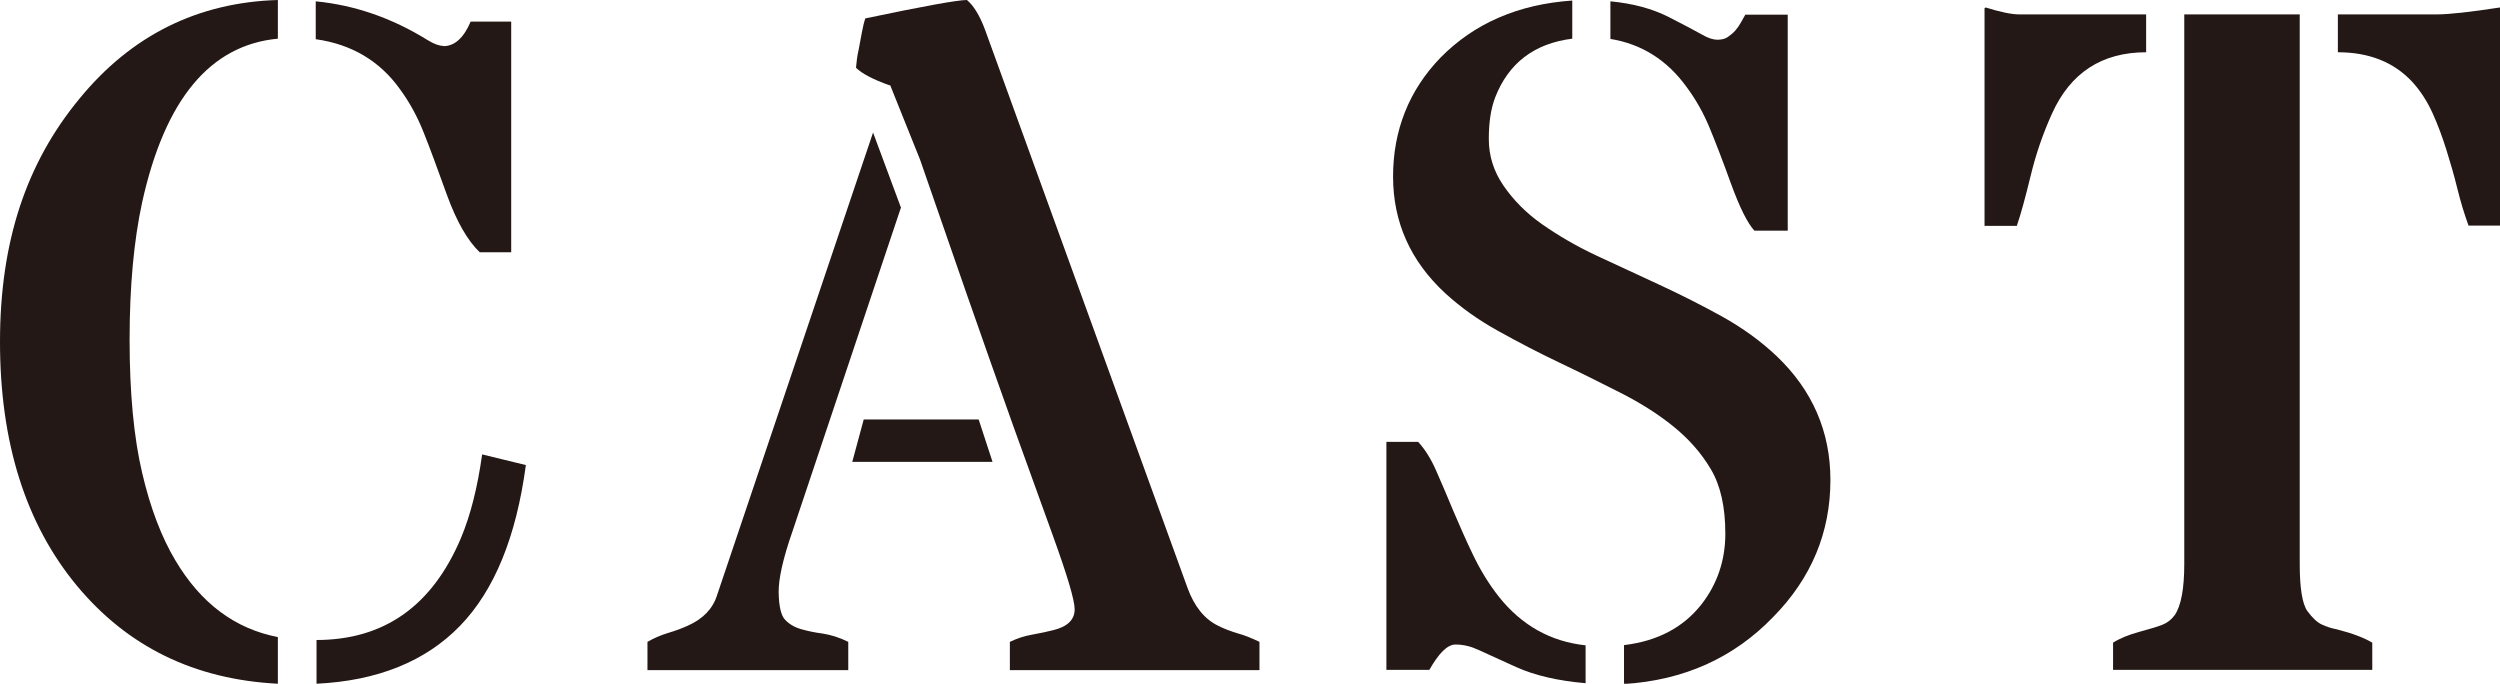
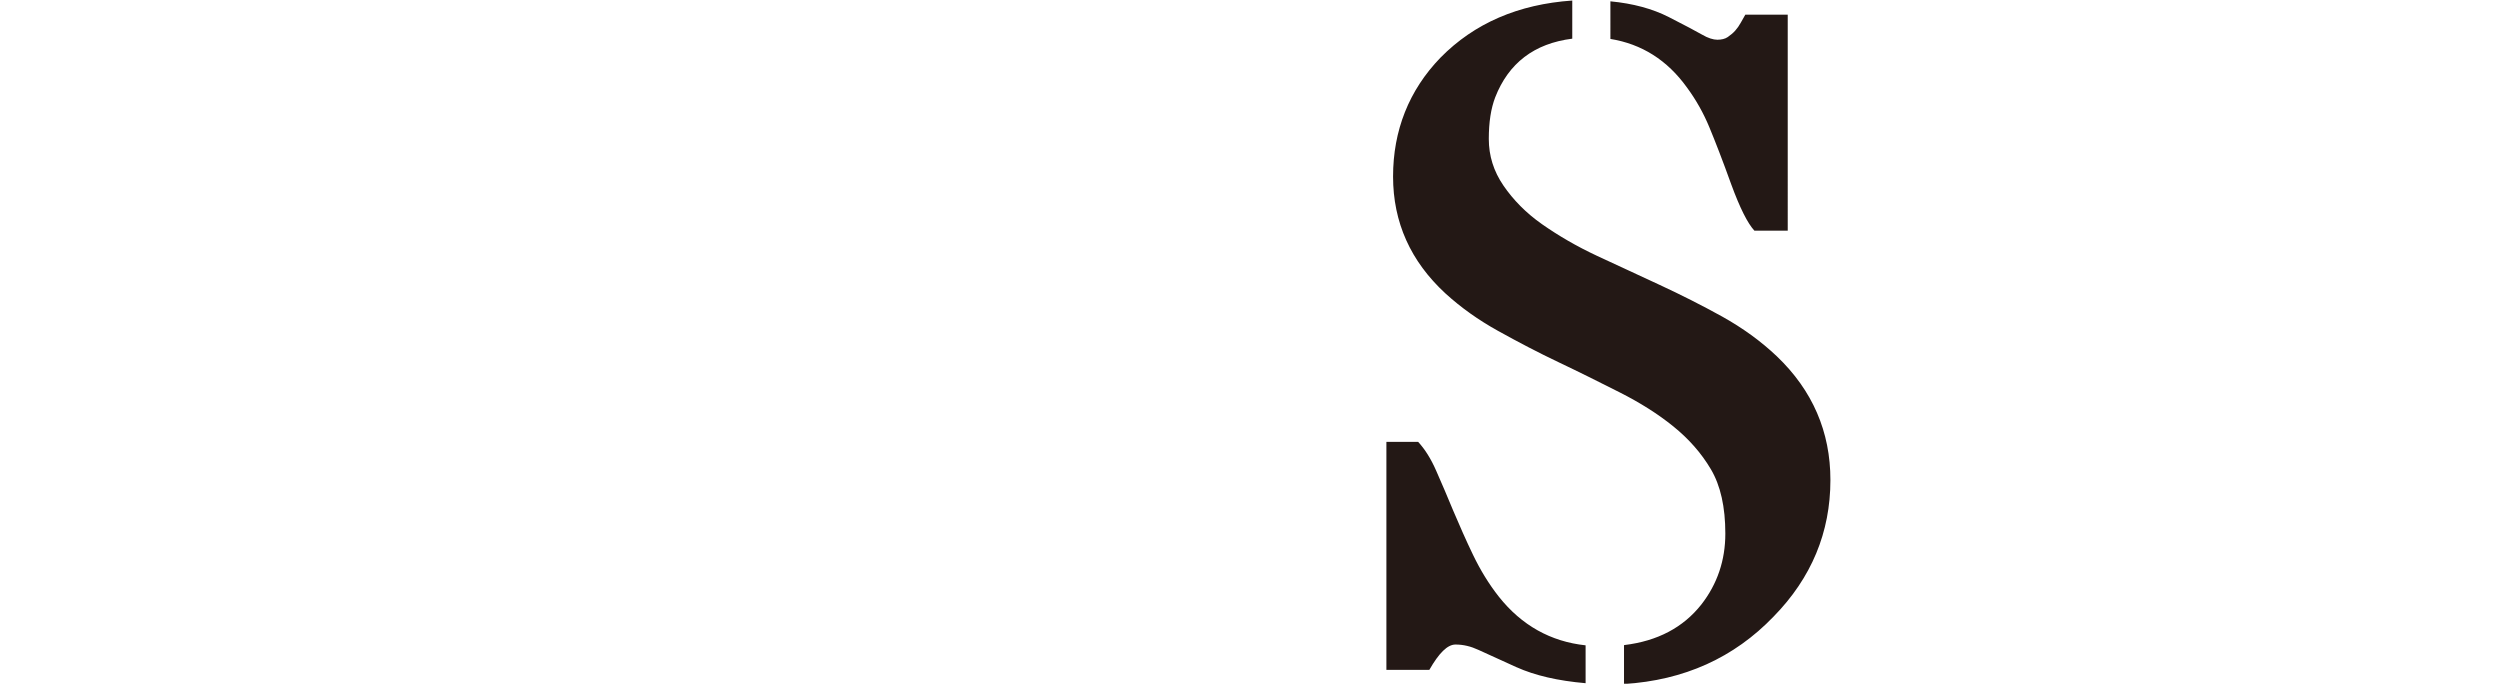
<svg xmlns="http://www.w3.org/2000/svg" viewBox="0 0 93.75 25.64">
  <defs>
    <style>.d{fill:#231815;}</style>
  </defs>
  <g id="a" />
  <g id="b">
    <g id="c">
      <g>
-         <path class="d" d="M10.42,25.64c-3.13-.16-5.64-1.39-7.54-3.68C.96,19.64,0,16.59,0,12.82S.99,6.11,2.98,3.7C4.92,1.33,7.41,.09,10.42,0V1.45c-2.55,.24-4.24,2.29-5.09,6.14-.31,1.43-.47,3.15-.47,5.15s.16,3.67,.47,4.99c.31,1.33,.73,2.42,1.25,3.29,.95,1.6,2.23,2.56,3.84,2.87v1.75ZM16.63,1.73c.42,0,.76-.31,1.02-.92h1.52V9.46h-1.18c-.46-.44-.87-1.16-1.23-2.15-.36-1-.65-1.79-.88-2.36-.23-.58-.52-1.11-.87-1.59-.76-1.07-1.82-1.7-3.17-1.89V.05c1.45,.14,2.85,.62,4.19,1.45,.24,.15,.44,.22,.59,.22Zm-4.77,22.27c2.54,0,4.34-1.27,5.42-3.81,.37-.88,.63-1.93,.8-3.15l1.64,.4c-.36,2.69-1.18,4.7-2.47,6.03-1.29,1.33-3.09,2.06-5.38,2.17v-1.64Z" />
-         <path class="d" d="M33.79,7.77l-4.07,12.15c-.36,1.03-.53,1.8-.52,2.31,.01,.51,.09,.85,.24,1.01s.35,.28,.59,.35,.52,.13,.83,.17c.31,.05,.63,.15,.95,.31v1.06h-7.53v-1.06c.24-.14,.5-.25,.76-.33,.27-.08,.52-.17,.76-.28,.56-.25,.93-.63,1.09-1.14l5.85-17.35,1.04,2.8Zm3.43,9.55h-5.26l.43-1.59h4.31l.52,1.59Zm-3.86-14.12c-.62-.22-1.04-.44-1.26-.66,.02-.24,.05-.47,.1-.68,.04-.21,.08-.43,.12-.64,.04-.21,.08-.39,.13-.53,2.19-.46,3.46-.69,3.81-.69,.24,.2,.47,.56,.67,1.09l7.6,20.95c.25,.69,.63,1.17,1.14,1.42,.23,.12,.48,.21,.74,.29,.26,.07,.53,.18,.82,.32v1.06h-9.36v-1.06c.27-.13,.54-.22,.83-.27,.29-.05,.55-.11,.8-.17,.53-.13,.8-.39,.8-.78,0-.35-.28-1.28-.83-2.8s-1.04-2.88-1.47-4.07c-1.19-3.33-2.35-6.67-3.5-10l-1.12-2.79Z" />
        <path class="d" d="M56.89,25.03c-.69-.31-1.17-.53-1.45-.66-.28-.13-.56-.2-.86-.2s-.62,.32-.98,.95h-1.61v-8.55h1.19c.25,.27,.48,.63,.68,1.09,.2,.46,.42,.96,.64,1.5,.23,.54,.47,1.09,.74,1.65,.27,.56,.59,1.09,.97,1.57,.85,1.07,1.94,1.68,3.25,1.82v1.42c-1.04-.09-1.9-.29-2.59-.6Zm4.02-.84c1.25-.15,2.21-.66,2.89-1.52,.6-.77,.9-1.66,.9-2.66s-.18-1.8-.54-2.41-.83-1.14-1.41-1.61c-.58-.47-1.25-.89-2-1.27-.75-.38-1.51-.76-2.29-1.13s-1.54-.77-2.28-1.18c-.74-.41-1.4-.88-1.98-1.41-1.3-1.2-1.96-2.66-1.96-4.38s.59-3.23,1.78-4.46C55.29,.87,56.94,.16,58.96,.02V1.45c-1.43,.18-2.39,.92-2.89,2.2-.16,.42-.24,.93-.24,1.56s.18,1.21,.55,1.75,.85,1.03,1.45,1.45,1.28,.82,2.05,1.18c.77,.36,1.55,.72,2.35,1.09s1.59,.77,2.35,1.19c.77,.43,1.45,.92,2.05,1.49,1.34,1.28,2.01,2.83,2.01,4.64,0,1.96-.71,3.67-2.13,5.12-1.49,1.55-3.36,2.39-5.61,2.53v-1.45ZM60.39,.05c.85,.08,1.58,.28,2.19,.59s1.02,.53,1.25,.66c.22,.13,.42,.19,.57,.19s.29-.03,.39-.1,.2-.15,.28-.24c.08-.09,.15-.19,.21-.3s.12-.21,.17-.3h1.59V8.65h-1.25c-.25-.27-.54-.84-.87-1.74-.32-.89-.6-1.61-.82-2.14-.22-.53-.5-1.03-.84-1.49-.74-1.03-1.7-1.63-2.87-1.82V.05Z" />
-         <path class="d" d="M74.46,.28c.55,.17,.97,.26,1.26,.26h4.76V1.96c-1.66,0-2.84,.77-3.53,2.3-.33,.73-.6,1.5-.8,2.33-.2,.82-.37,1.45-.52,1.88h-1.21V.31l.04-.03Zm11.78,.26V21.16c0,.91,.1,1.5,.29,1.76s.38,.43,.54,.5c.17,.08,.35,.14,.56,.18,.59,.15,1.03,.32,1.33,.5v1.02h-9.72v-1.02c.25-.16,.59-.3,1-.41,.41-.11,.7-.2,.87-.27,.17-.07,.31-.18,.44-.35,.24-.35,.36-.99,.36-1.92V.54h4.33Zm5.14,0c.47,0,1.26-.09,2.37-.26V8.46h-1.18c-.16-.44-.3-.9-.42-1.39s-.26-.97-.41-1.45c-.15-.48-.32-.94-.52-1.38-.2-.44-.45-.83-.76-1.17-.69-.74-1.62-1.11-2.79-1.11V.54h3.7Z" />
      </g>
    </g>
  </g>
</svg>